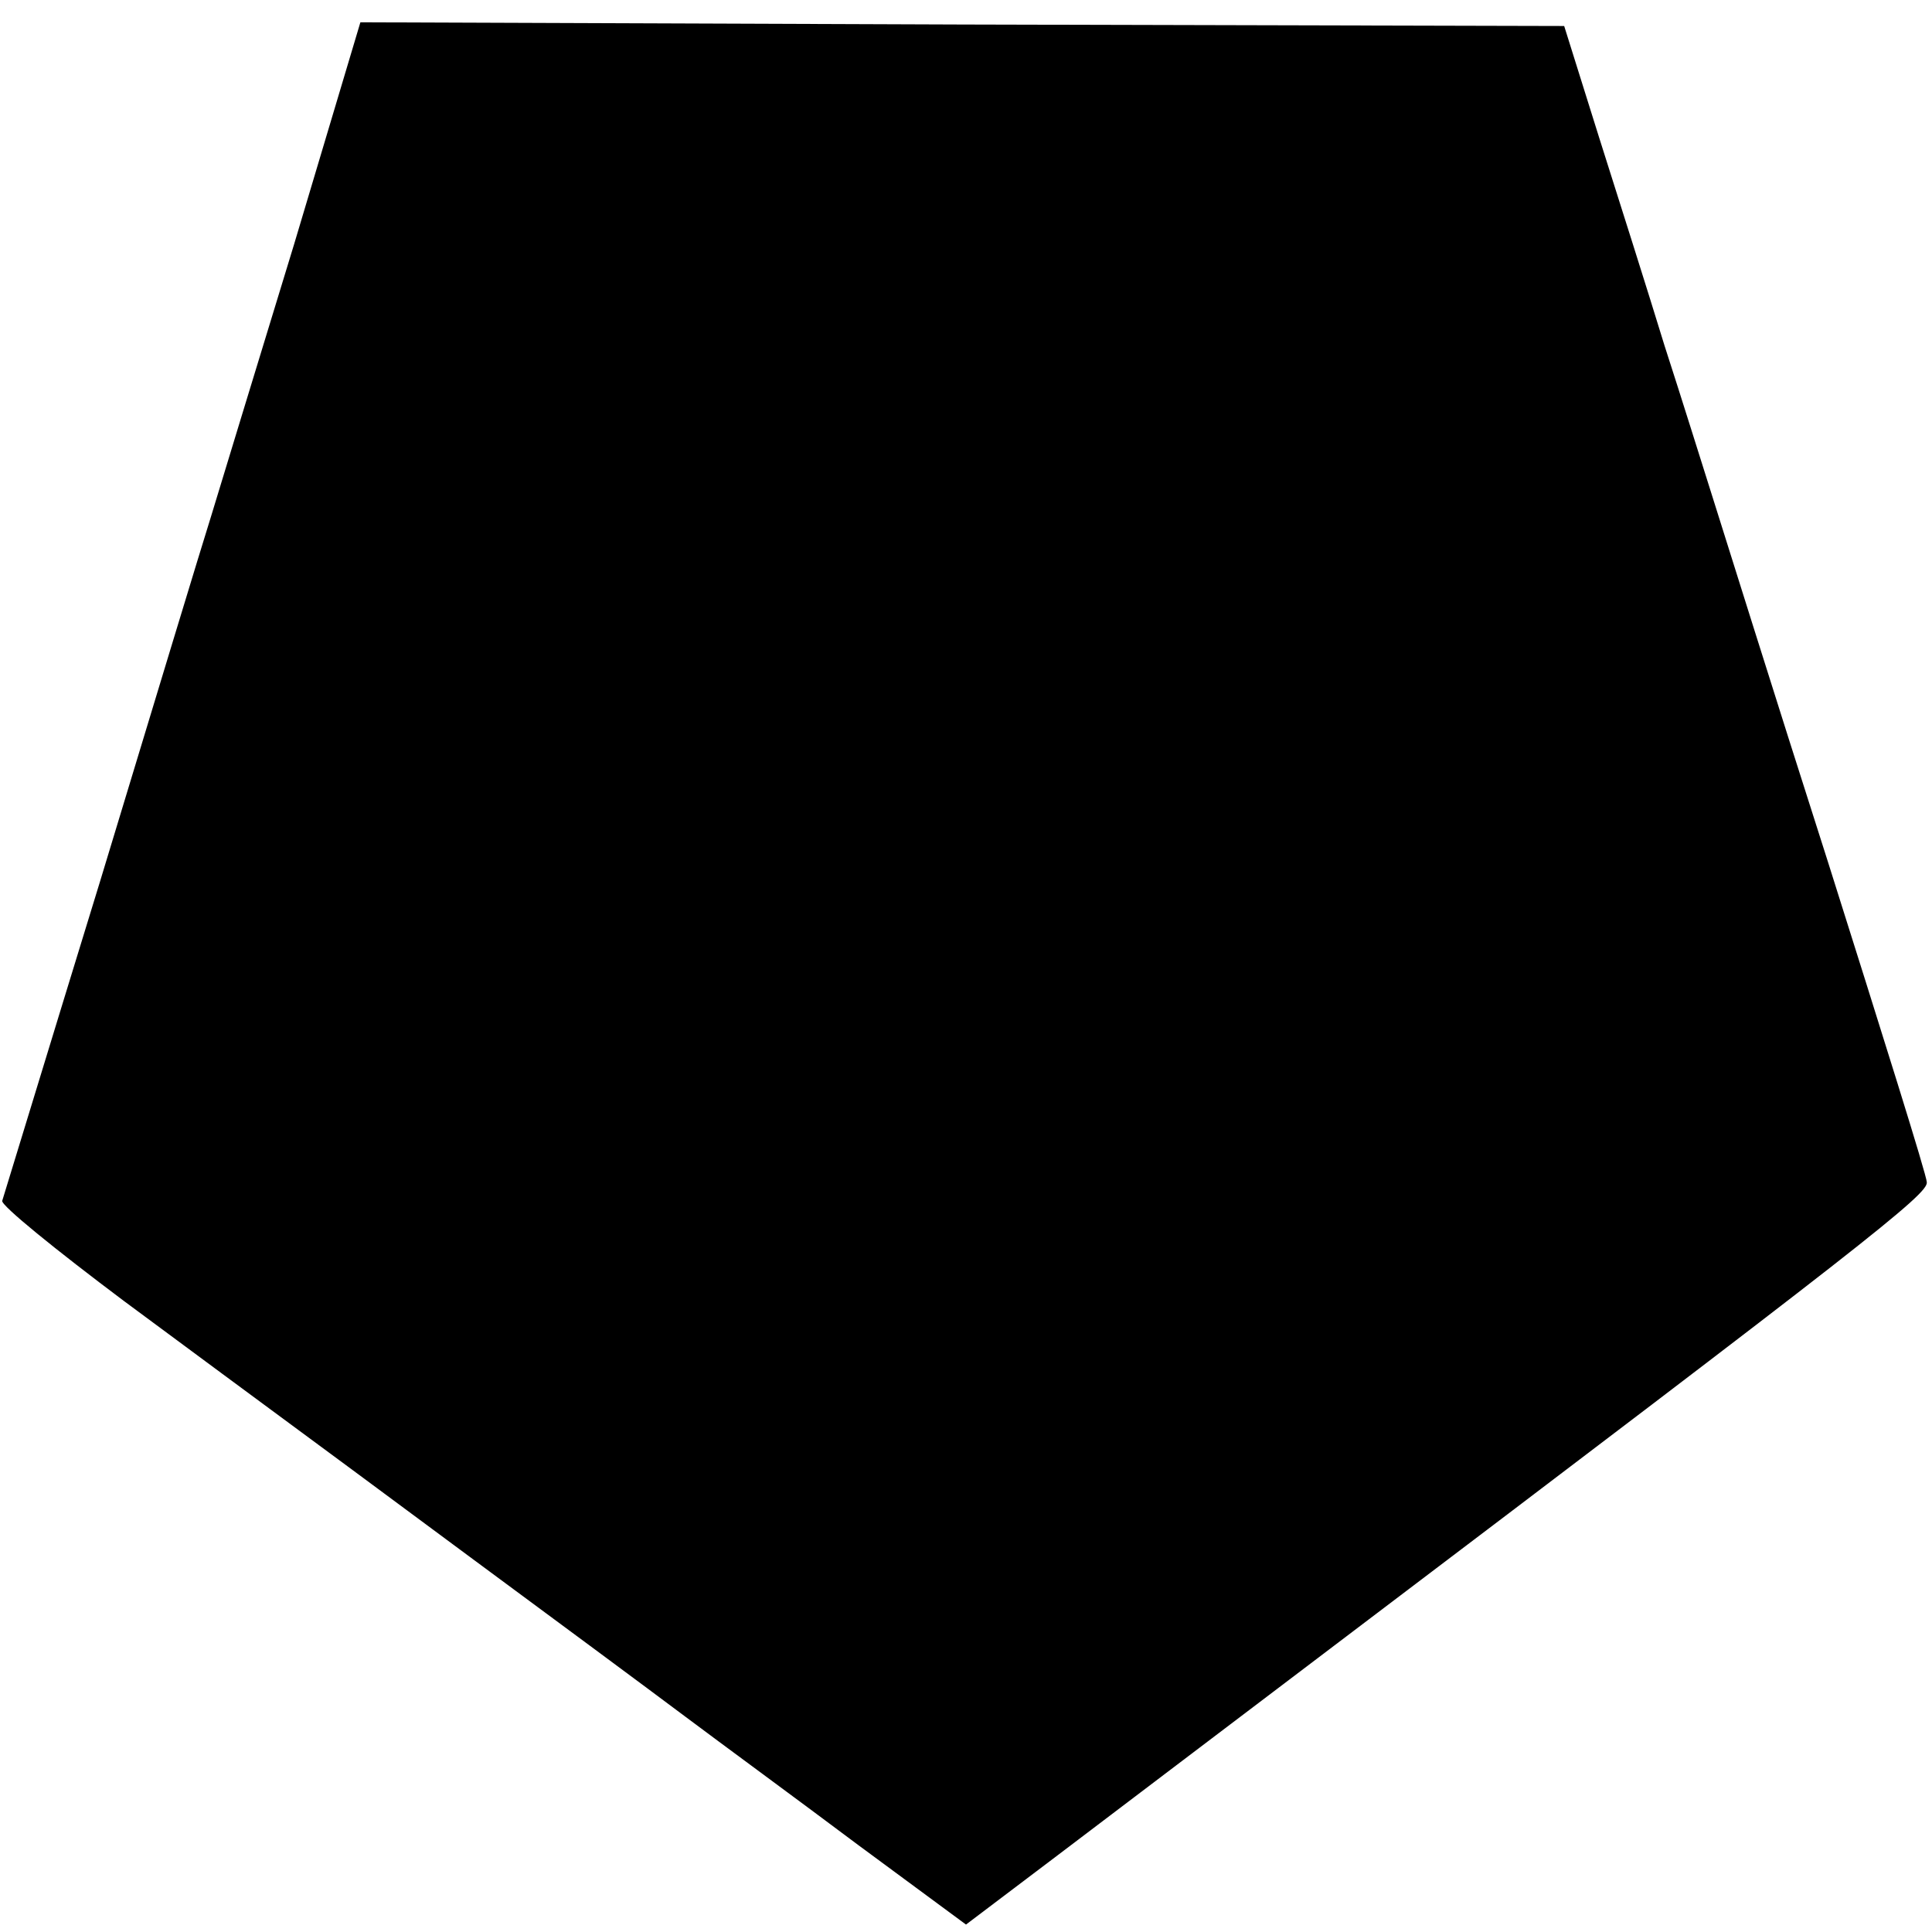
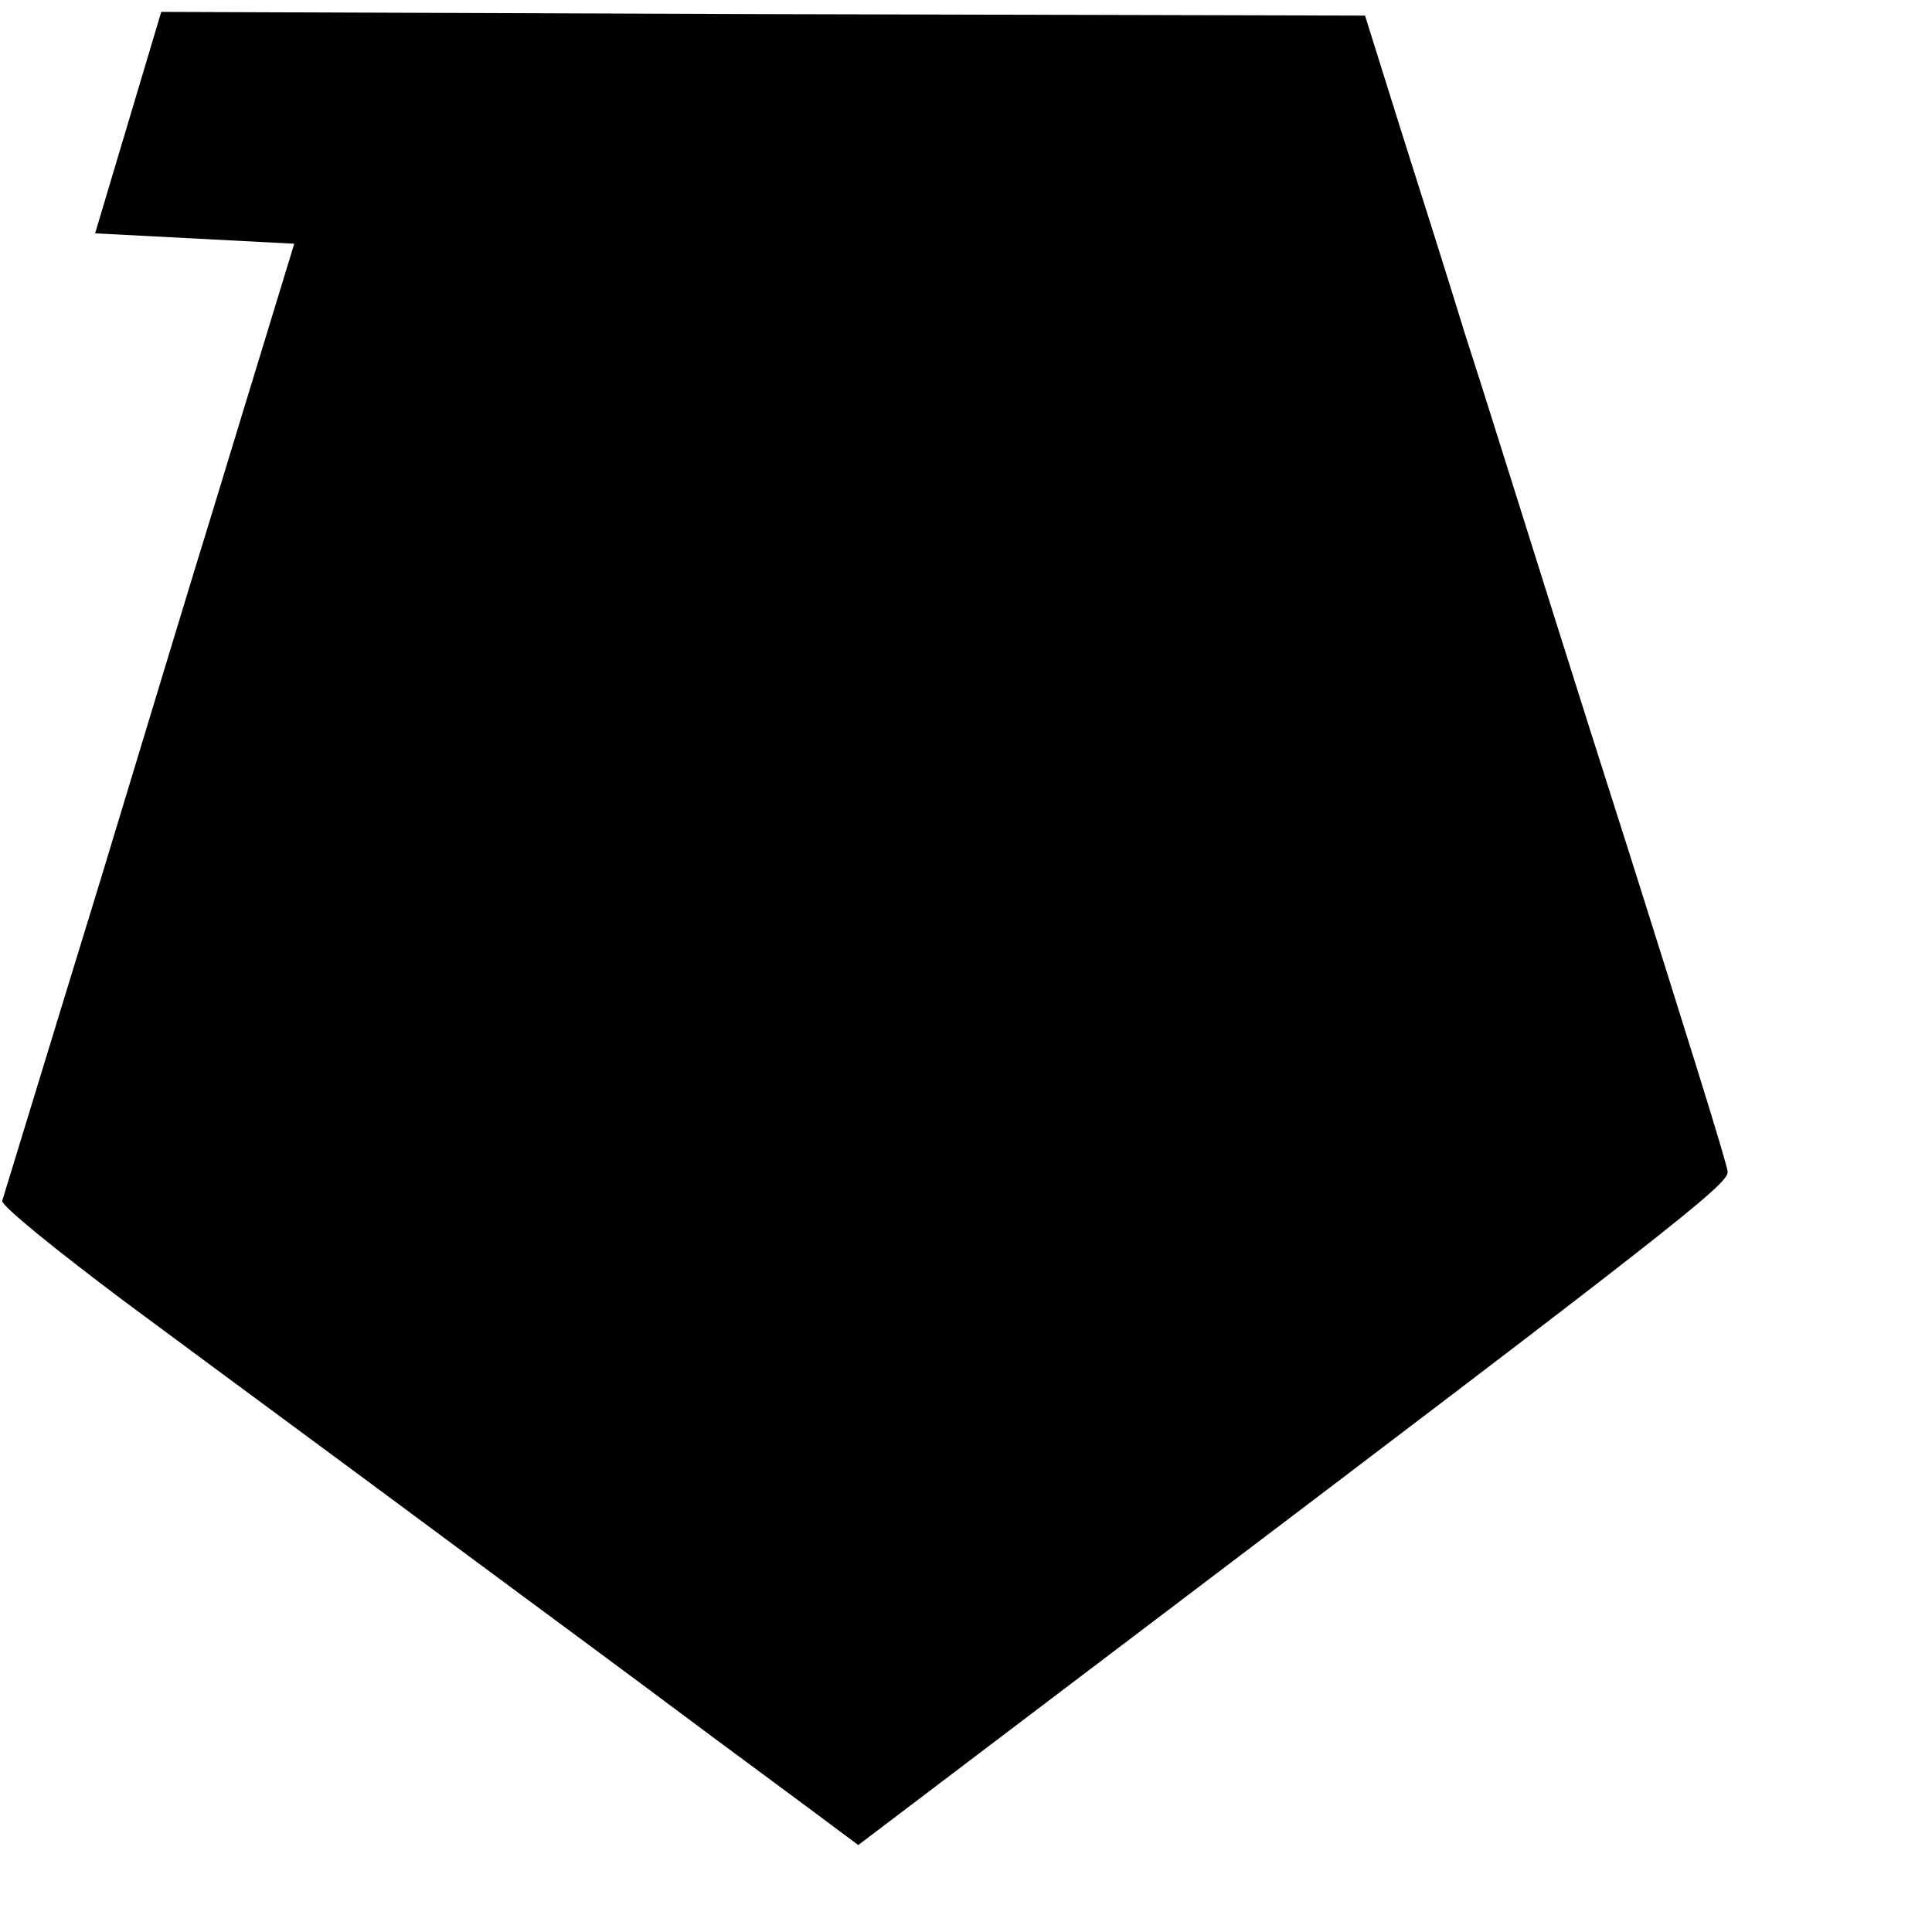
<svg xmlns="http://www.w3.org/2000/svg" version="1.0" width="260pt" height="260pt" viewBox="0 0 260 260" preserveAspectRatio="xMidYMid meet">
  <g transform="translate(0,260) scale(0.1,-0.1)" fill="#000000" stroke="none">
-     <path d="M396 2272 c-50 -163 -100 -328 -112 -367 -12 -38 -79 -259 -149 -490 -71 -231 -130 -425 -132 -431 -2 -6 72 -66 164 -135 92 -68 189 -140 215 -159 26 -19 138 -102 250 -185 111 -82 242 -179 290 -215 48 -36 153 -113 233 -173 l145 -107 123 93 c67 51 235 178 372 282 717 543 800 608 798 624 0 9 -61 203 -133 431 -73 228 -142 449 -155 490 -13 41 -42 134 -65 205 -22 72 -62 198 -88 280 l-47 150 -810 2 -810 3 -89 -298z" />
+     <path d="M396 2272 c-50 -163 -100 -328 -112 -367 -12 -38 -79 -259 -149 -490 -71 -231 -130 -425 -132 -431 -2 -6 72 -66 164 -135 92 -68 189 -140 215 -159 26 -19 138 -102 250 -185 111 -82 242 -179 290 -215 48 -36 153 -113 233 -173 c67 51 235 178 372 282 717 543 800 608 798 624 0 9 -61 203 -133 431 -73 228 -142 449 -155 490 -13 41 -42 134 -65 205 -22 72 -62 198 -88 280 l-47 150 -810 2 -810 3 -89 -298z" />
  </g>
</svg>